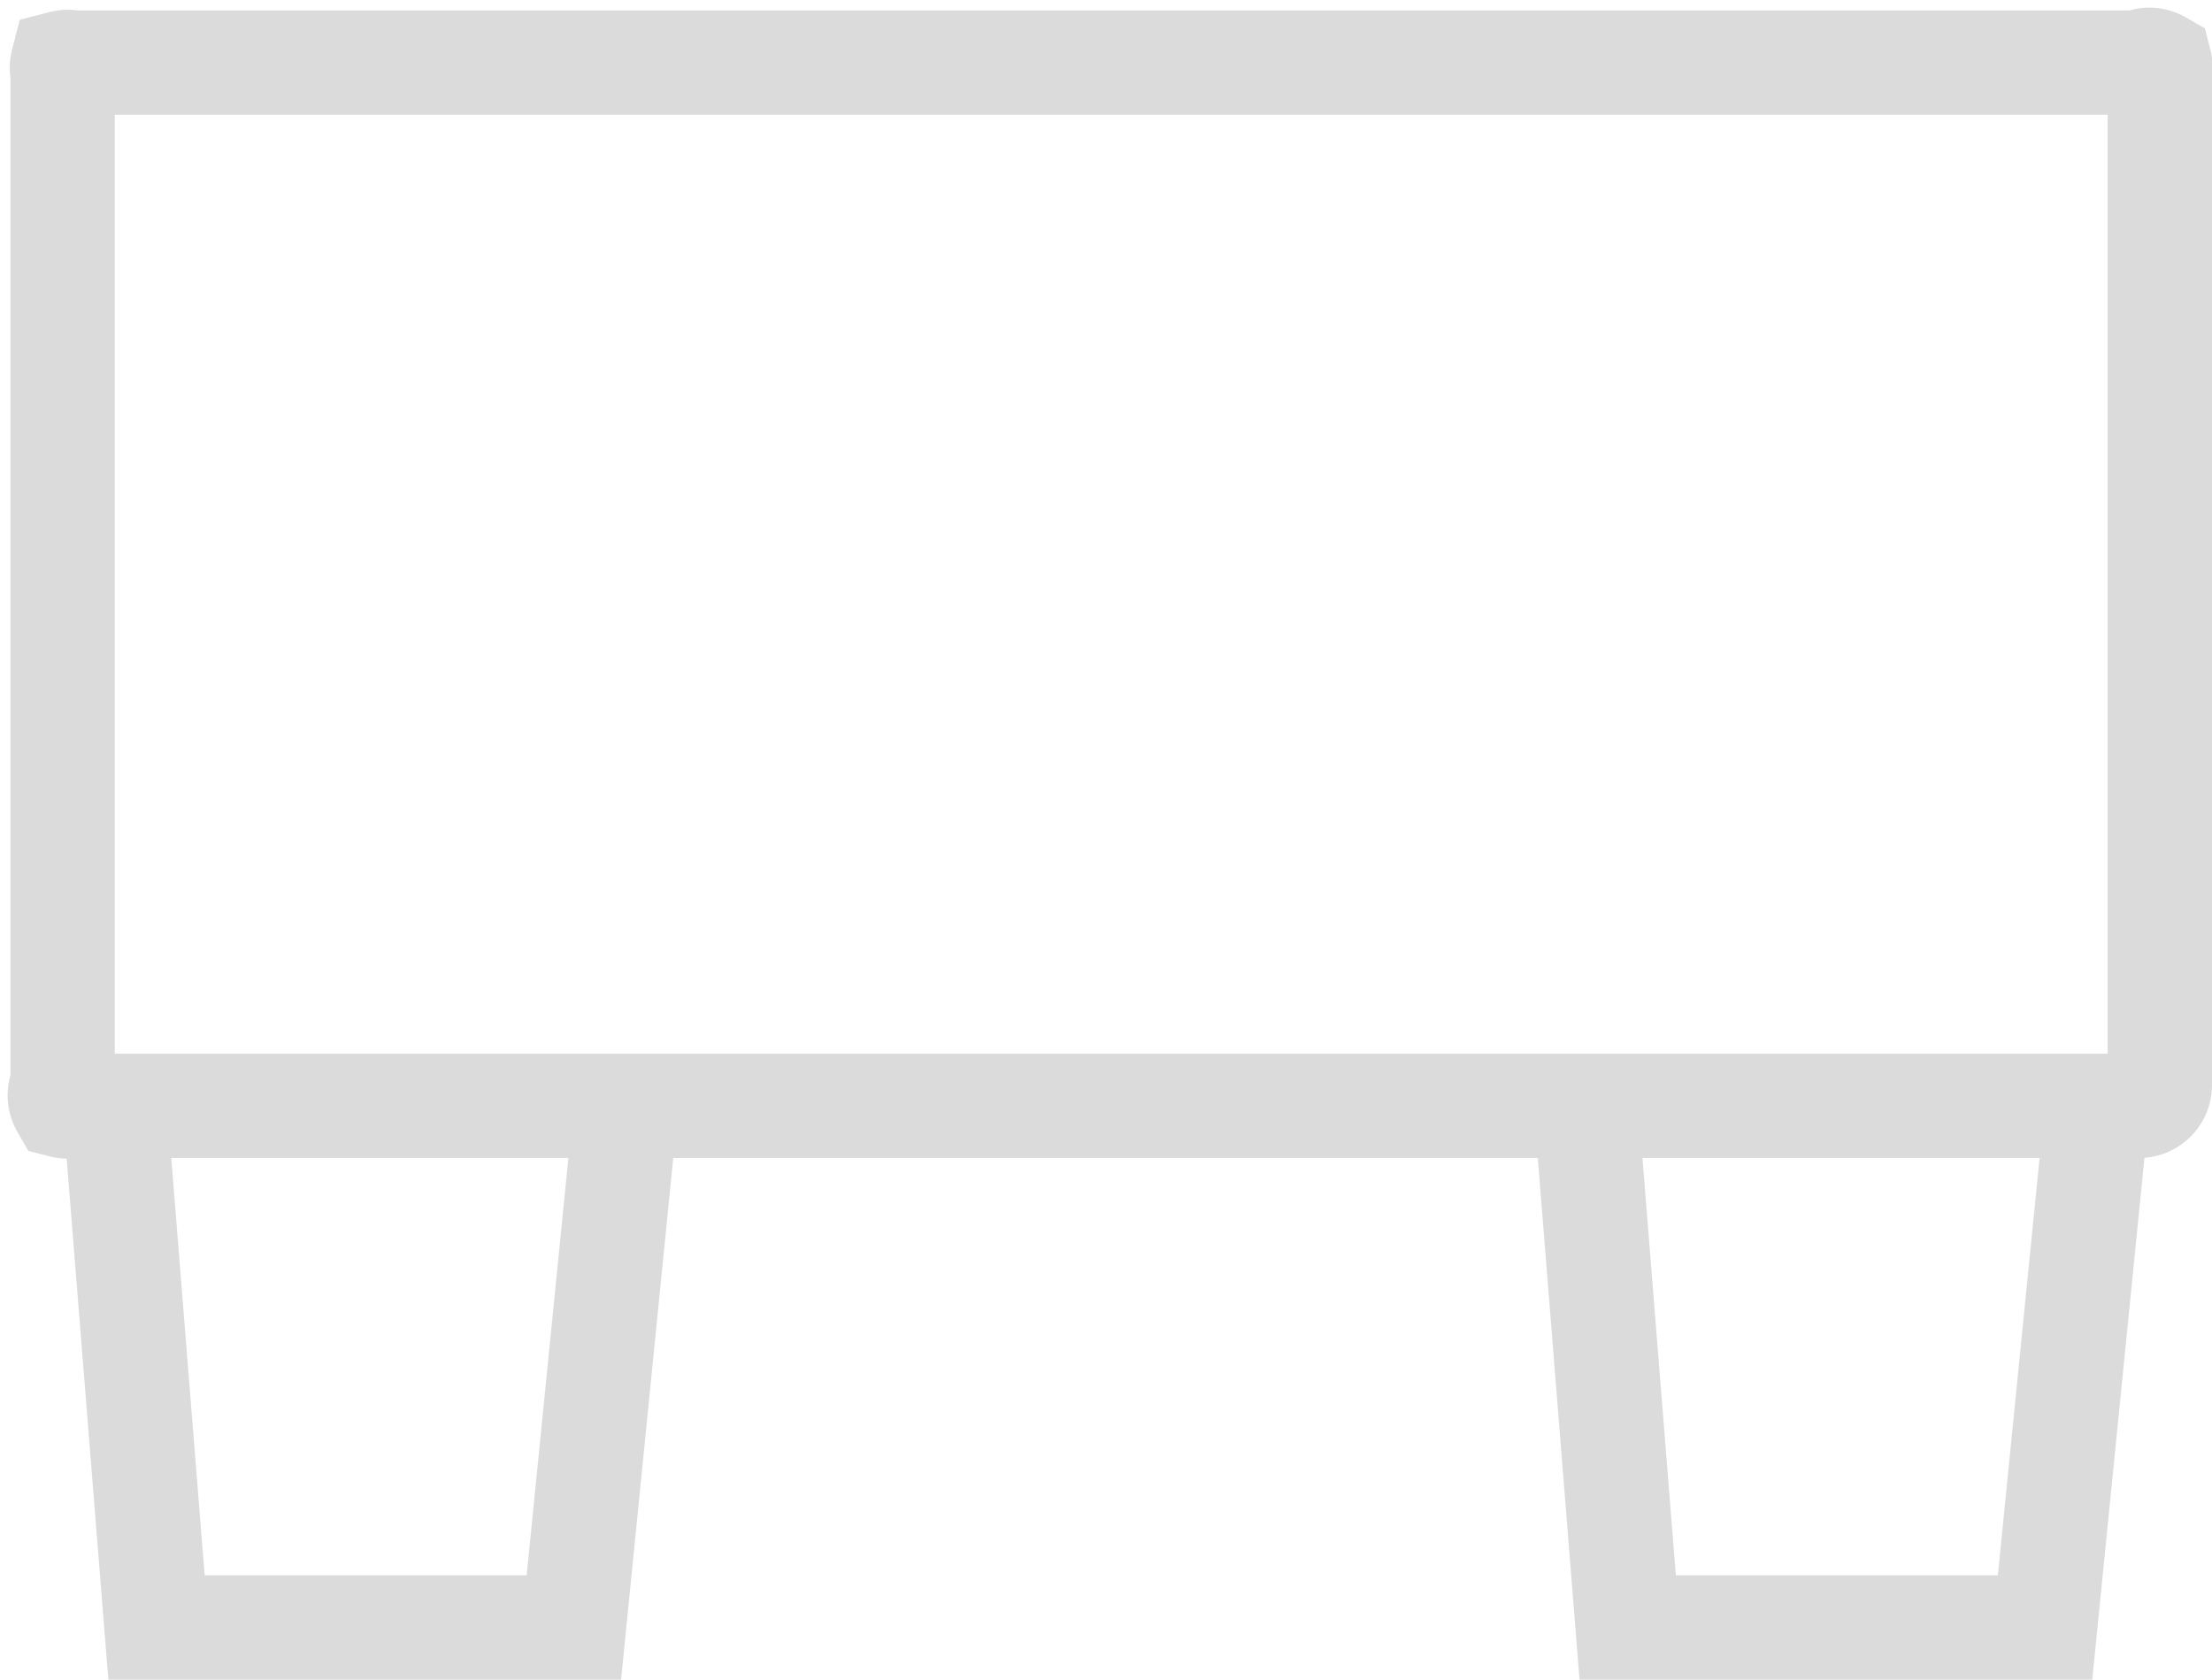
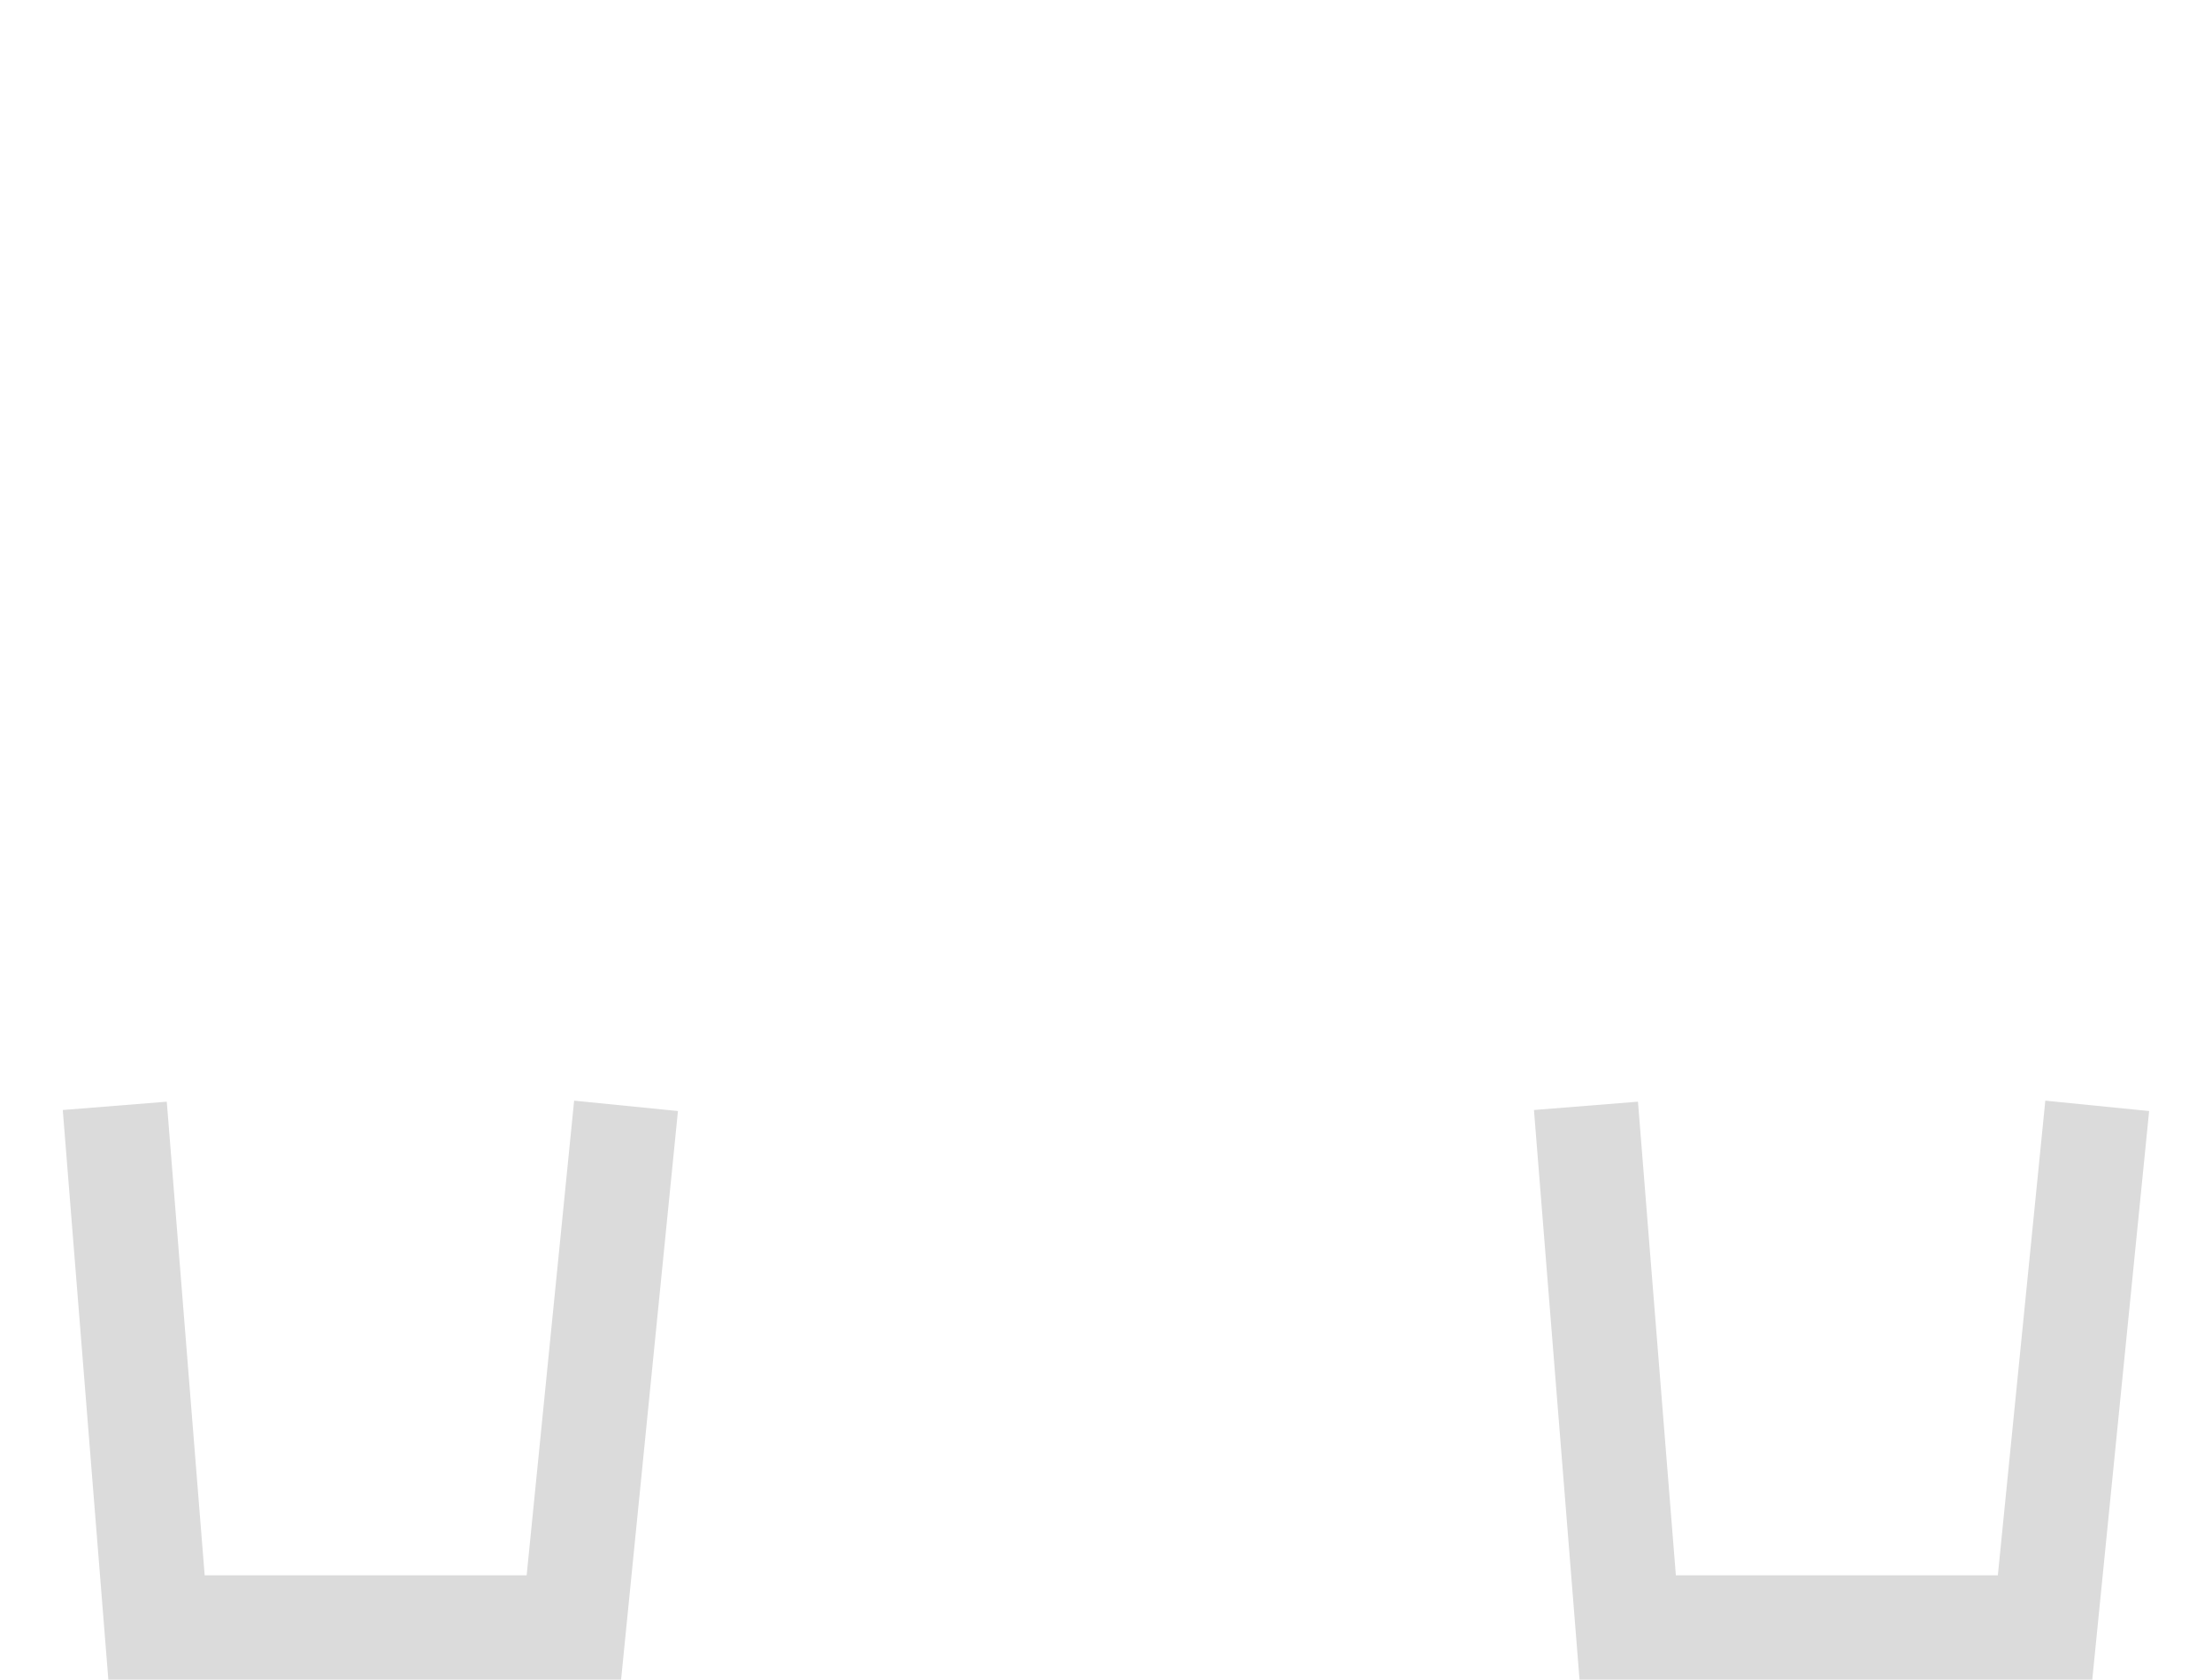
<svg xmlns="http://www.w3.org/2000/svg" id="Слой_1" data-name="Слой 1" width="21.2" height="16.1">
  <defs>
    <style>.cls-1{fill:none;stroke:#dbdbdb;fill-rule:evenodd}</style>
  </defs>
  <path class="cls-1" d="M15.2 10.6l.4 5h4l.5-5M6 10.6l-.5 5h-4l-.4-5" />
-   <path class="cls-1" d="M20.7 10.4V.7a.2.2 0 000-.1.2.2 0 00-.2 0H.7a.2.2 0 00-.1 0 .2.2 0 000 .1v9.7a.2.2 0 000 .2.2.2 0 00.1 0h19.8a.2.2 0 00.2-.2z" />
</svg>